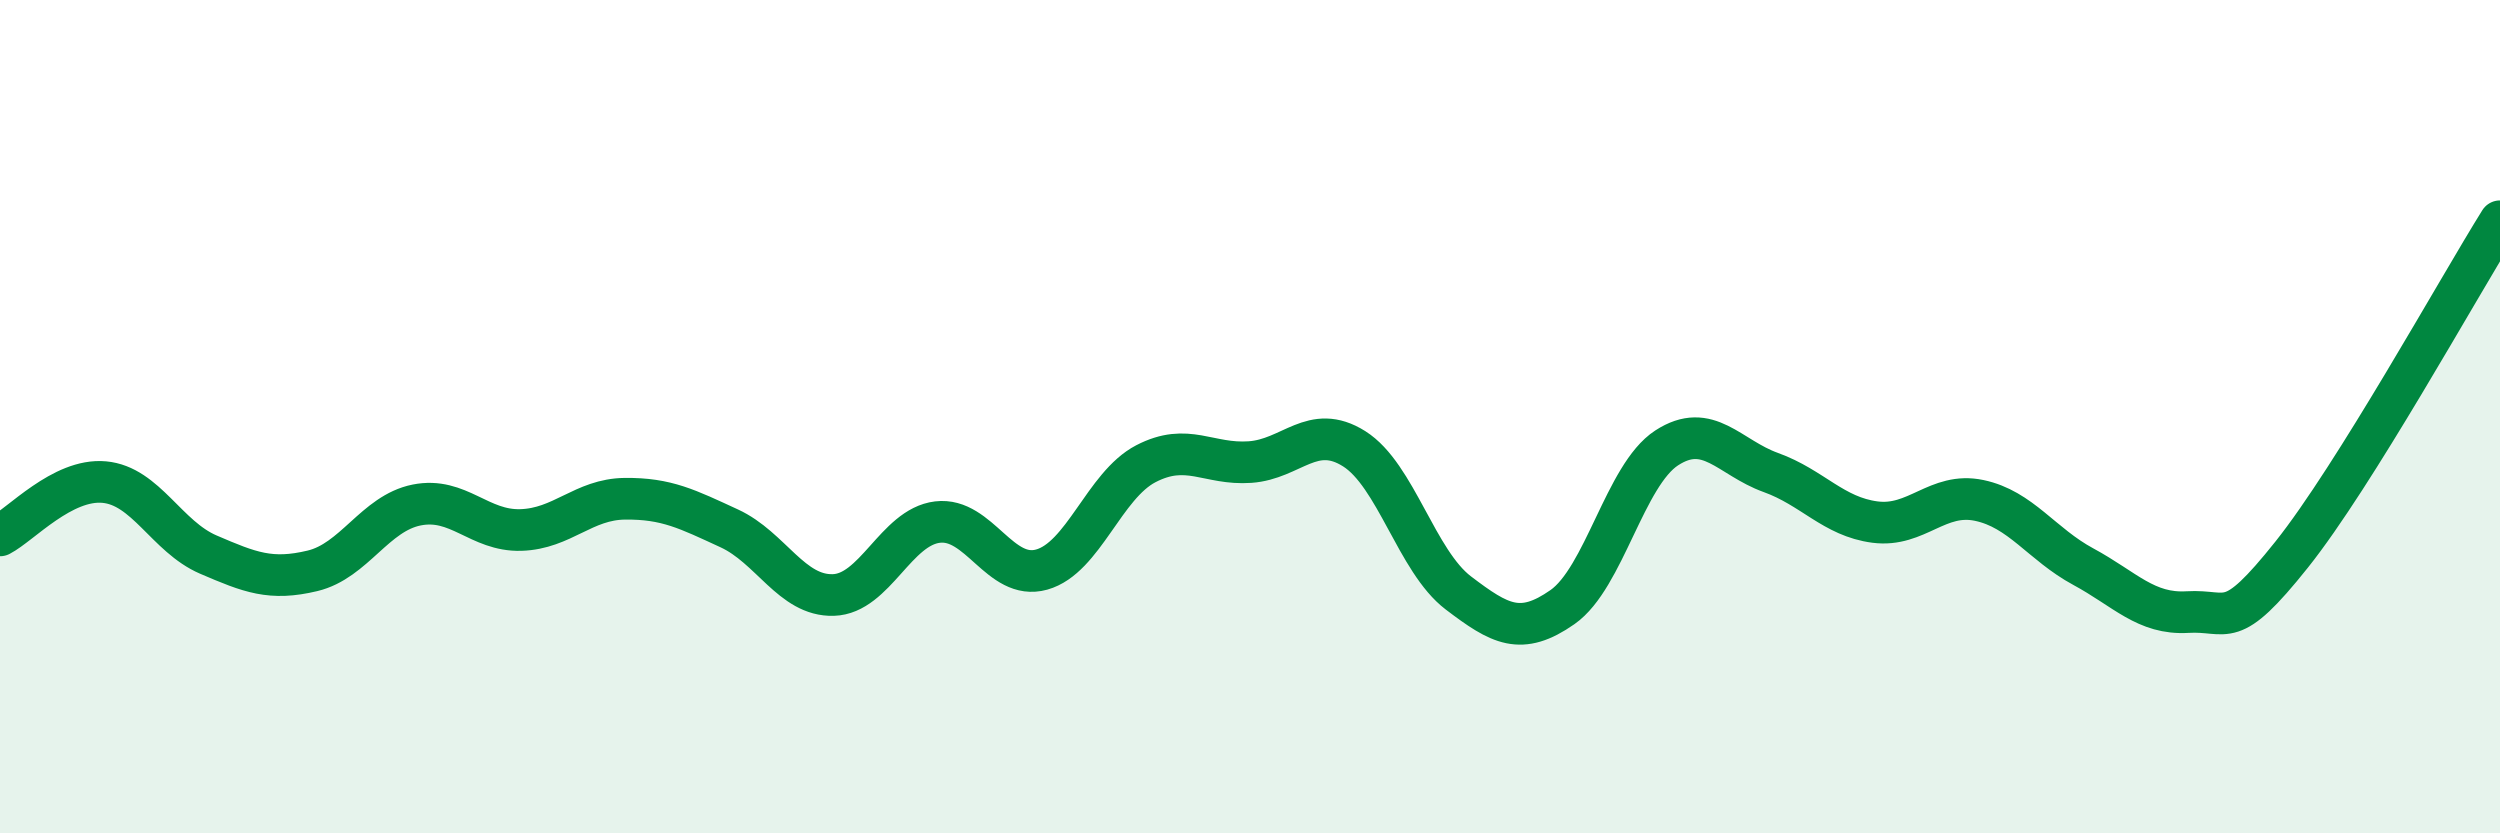
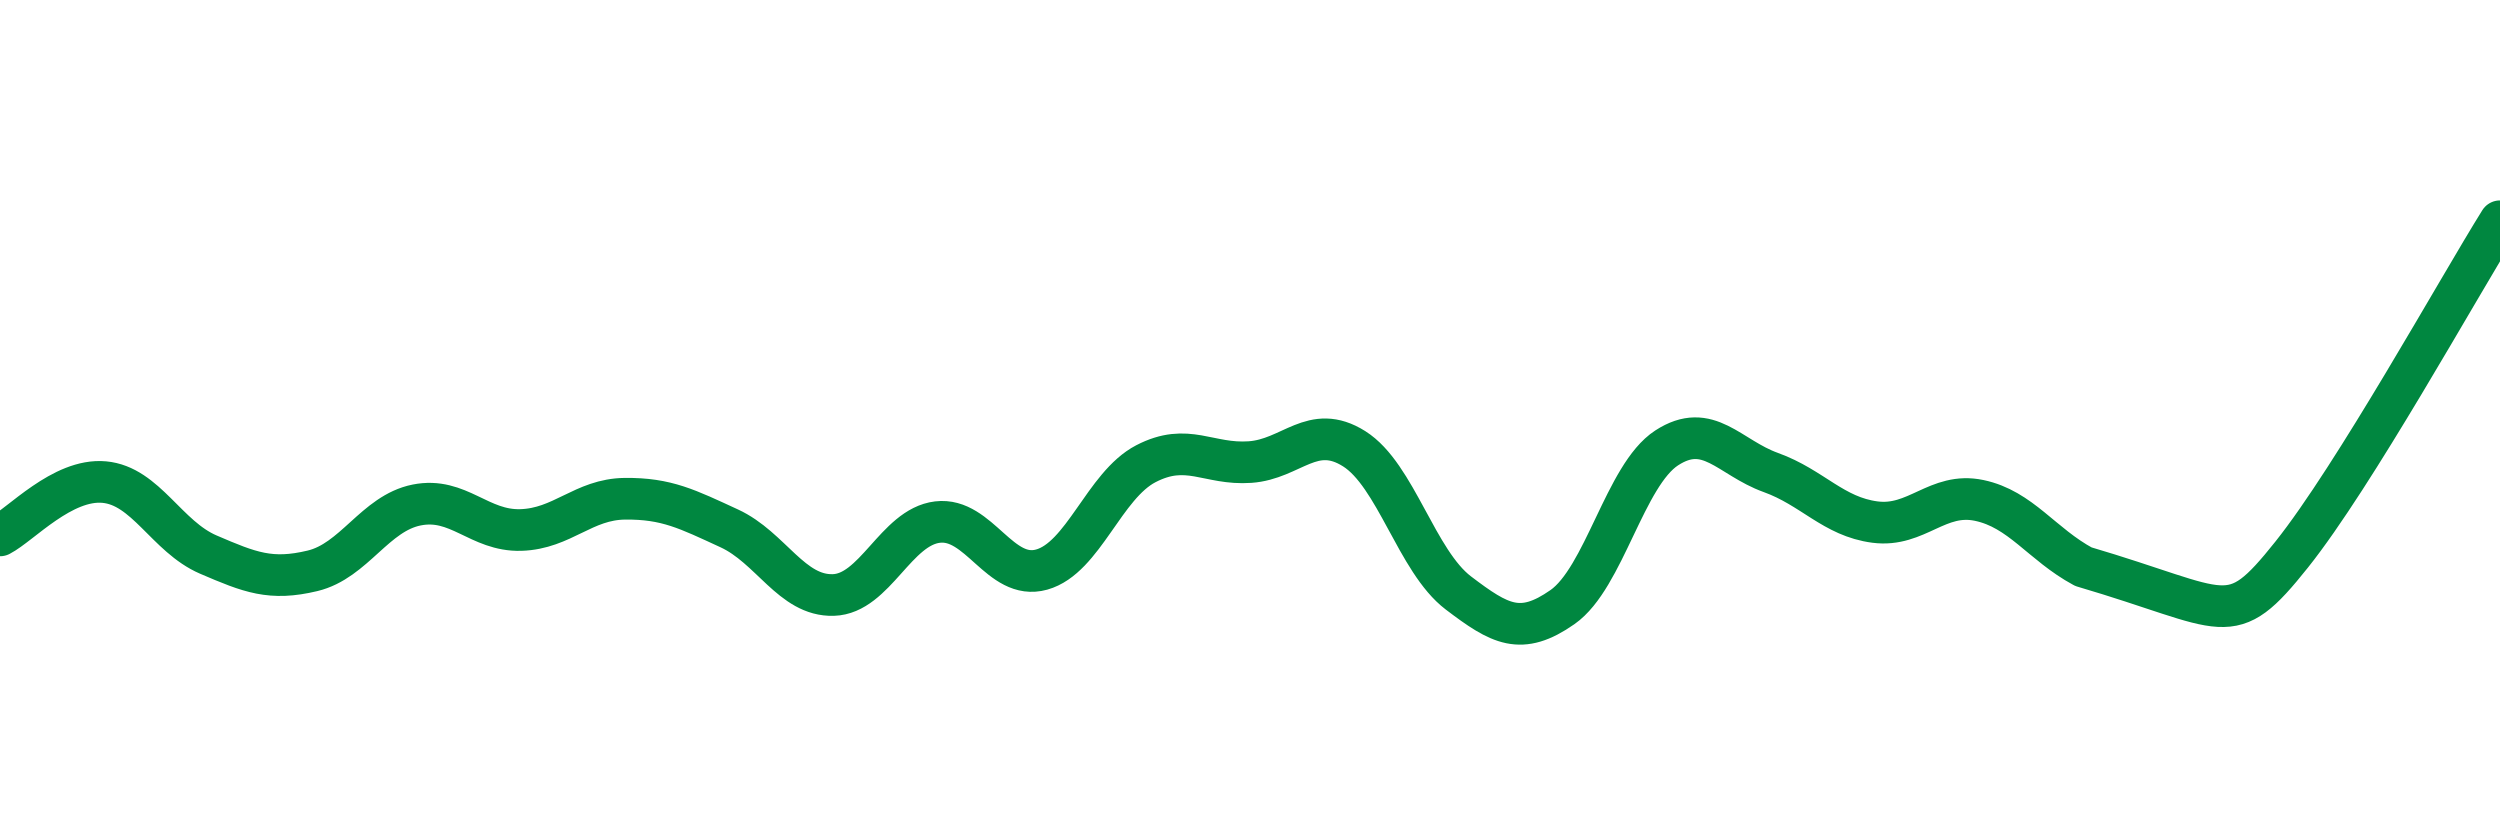
<svg xmlns="http://www.w3.org/2000/svg" width="60" height="20" viewBox="0 0 60 20">
-   <path d="M 0,12.85 C 0.5,12.59 1.5,11.48 2.5,11.57 C 3.5,11.66 4,12.88 5,13.31 C 6,13.74 6.5,13.94 7.5,13.7 C 8.5,13.46 9,12.32 10,12.12 C 11,11.92 11.5,12.75 12.5,12.72 C 13.5,12.69 14,11.98 15,11.97 C 16,11.96 16.5,12.22 17.5,12.68 C 18.5,13.14 19,14.31 20,14.28 C 21,14.25 21.5,12.65 22.5,12.53 C 23.5,12.41 24,13.95 25,13.67 C 26,13.39 26.5,11.65 27.5,11.13 C 28.5,10.61 29,11.16 30,11.09 C 31,11.02 31.5,10.14 32.5,10.77 C 33.5,11.4 34,13.47 35,14.23 C 36,14.99 36.5,15.27 37.5,14.57 C 38.5,13.87 39,11.4 40,10.75 C 41,10.1 41.5,10.98 42.5,11.34 C 43.5,11.7 44,12.4 45,12.53 C 46,12.66 46.5,11.8 47.5,12.01 C 48.5,12.22 49,13.06 50,13.6 C 51,14.14 51.5,14.75 52.5,14.69 C 53.5,14.63 53.5,15.19 55,13.31 C 56.5,11.43 59,6.91 60,5.31L60 20L0 20Z" fill="#008740" opacity="0.1" stroke-linecap="round" stroke-linejoin="round" />
-   <path d="M 0,12.85 C 0.5,12.59 1.5,11.48 2.5,11.57 C 3.5,11.66 4,12.88 5,13.31 C 6,13.74 6.5,13.94 7.5,13.7 C 8.5,13.46 9,12.32 10,12.12 C 11,11.92 11.5,12.75 12.5,12.72 C 13.5,12.69 14,11.98 15,11.97 C 16,11.96 16.5,12.22 17.5,12.68 C 18.5,13.14 19,14.31 20,14.28 C 21,14.25 21.5,12.65 22.5,12.53 C 23.5,12.41 24,13.95 25,13.67 C 26,13.39 26.5,11.65 27.5,11.13 C 28.5,10.61 29,11.16 30,11.09 C 31,11.02 31.5,10.14 32.5,10.77 C 33.5,11.4 34,13.47 35,14.23 C 36,14.99 36.5,15.27 37.5,14.57 C 38.5,13.87 39,11.4 40,10.75 C 41,10.1 41.5,10.98 42.5,11.34 C 43.5,11.7 44,12.4 45,12.53 C 46,12.66 46.5,11.8 47.5,12.01 C 48.5,12.22 49,13.06 50,13.6 C 51,14.14 51.5,14.75 52.5,14.69 C 53.5,14.63 53.5,15.19 55,13.31 C 56.5,11.43 59,6.91 60,5.31" stroke="#008740" stroke-width="1" fill="none" stroke-linecap="round" stroke-linejoin="round" />
+   <path d="M 0,12.85 C 0.5,12.59 1.5,11.48 2.5,11.57 C 3.5,11.66 4,12.88 5,13.31 C 6,13.74 6.5,13.94 7.5,13.7 C 8.5,13.46 9,12.32 10,12.12 C 11,11.92 11.5,12.75 12.5,12.72 C 13.5,12.69 14,11.98 15,11.97 C 16,11.96 16.5,12.22 17.5,12.68 C 18.5,13.14 19,14.31 20,14.28 C 21,14.25 21.5,12.65 22.5,12.53 C 23.5,12.41 24,13.95 25,13.67 C 26,13.39 26.5,11.65 27.5,11.13 C 28.5,10.61 29,11.16 30,11.09 C 31,11.02 31.5,10.14 32.5,10.77 C 33.5,11.4 34,13.47 35,14.23 C 36,14.99 36.5,15.27 37.5,14.57 C 38.5,13.87 39,11.4 40,10.75 C 41,10.1 41.5,10.98 42.5,11.34 C 43.5,11.7 44,12.4 45,12.53 C 46,12.66 46.5,11.8 47.5,12.01 C 48.5,12.22 49,13.06 50,13.6 C 53.5,14.63 53.5,15.19 55,13.31 C 56.5,11.43 59,6.91 60,5.31" stroke="#008740" stroke-width="1" fill="none" stroke-linecap="round" stroke-linejoin="round" />
</svg>